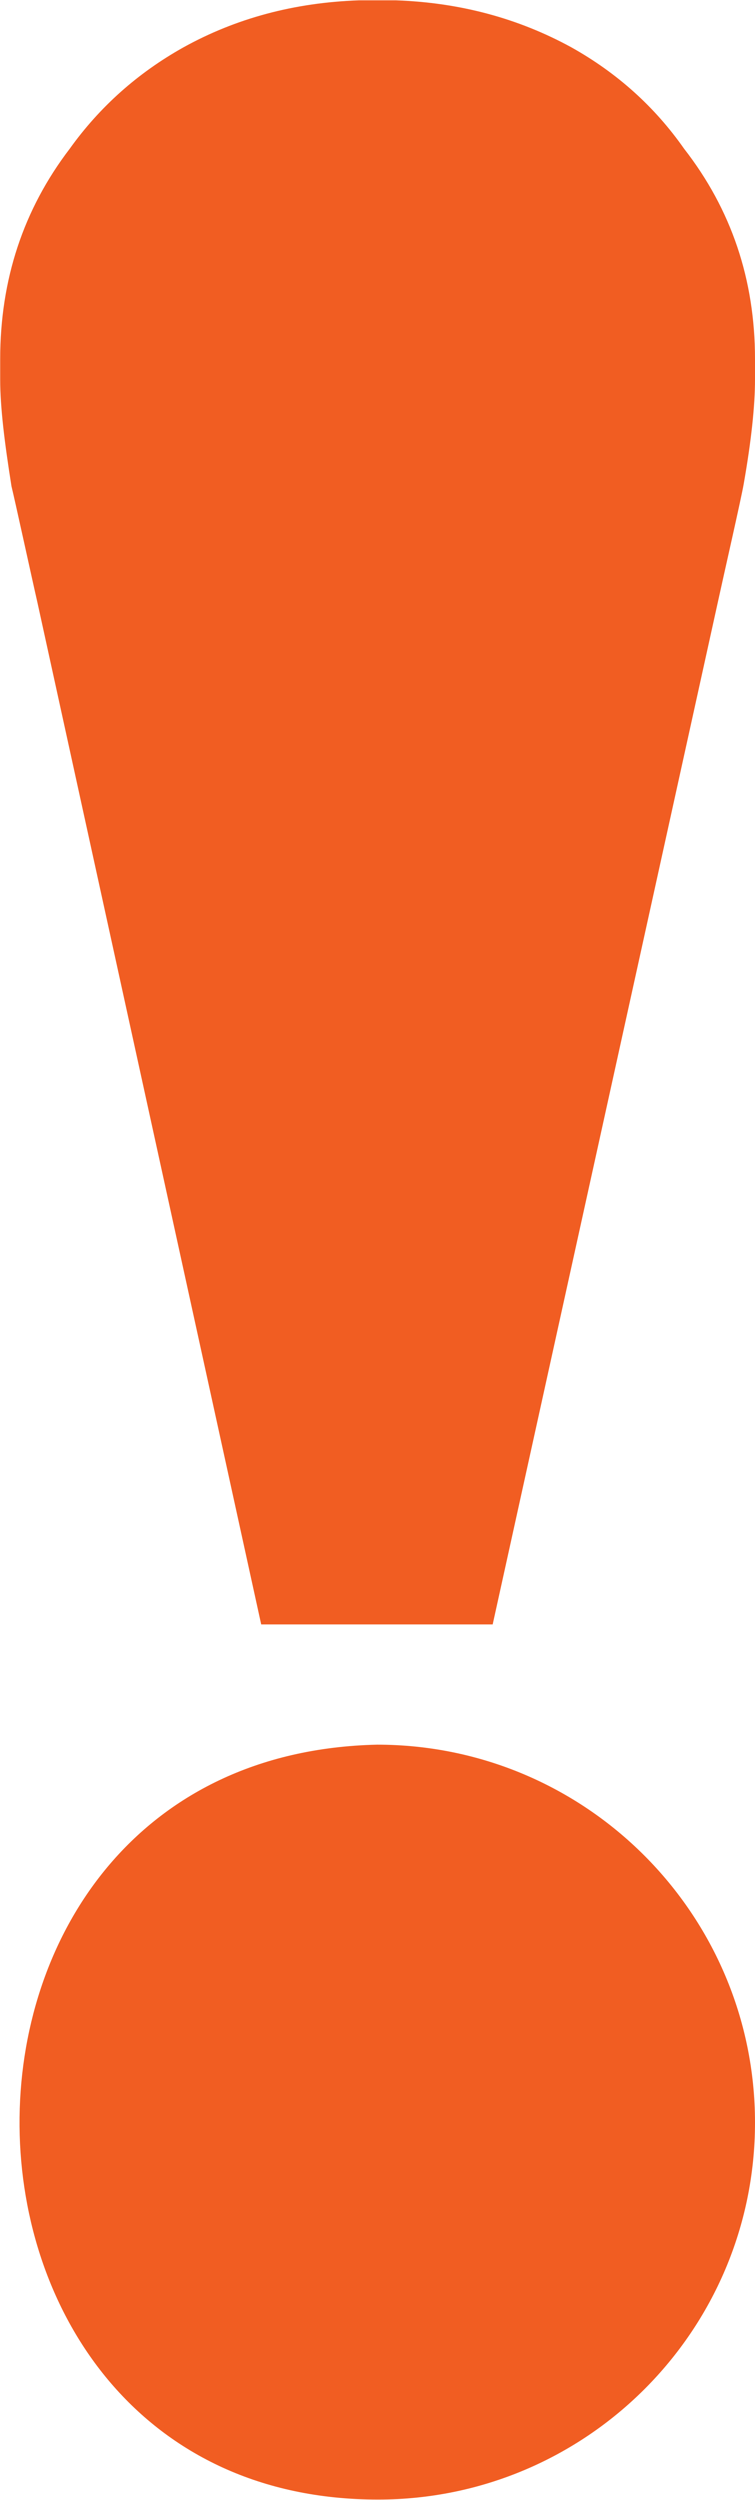
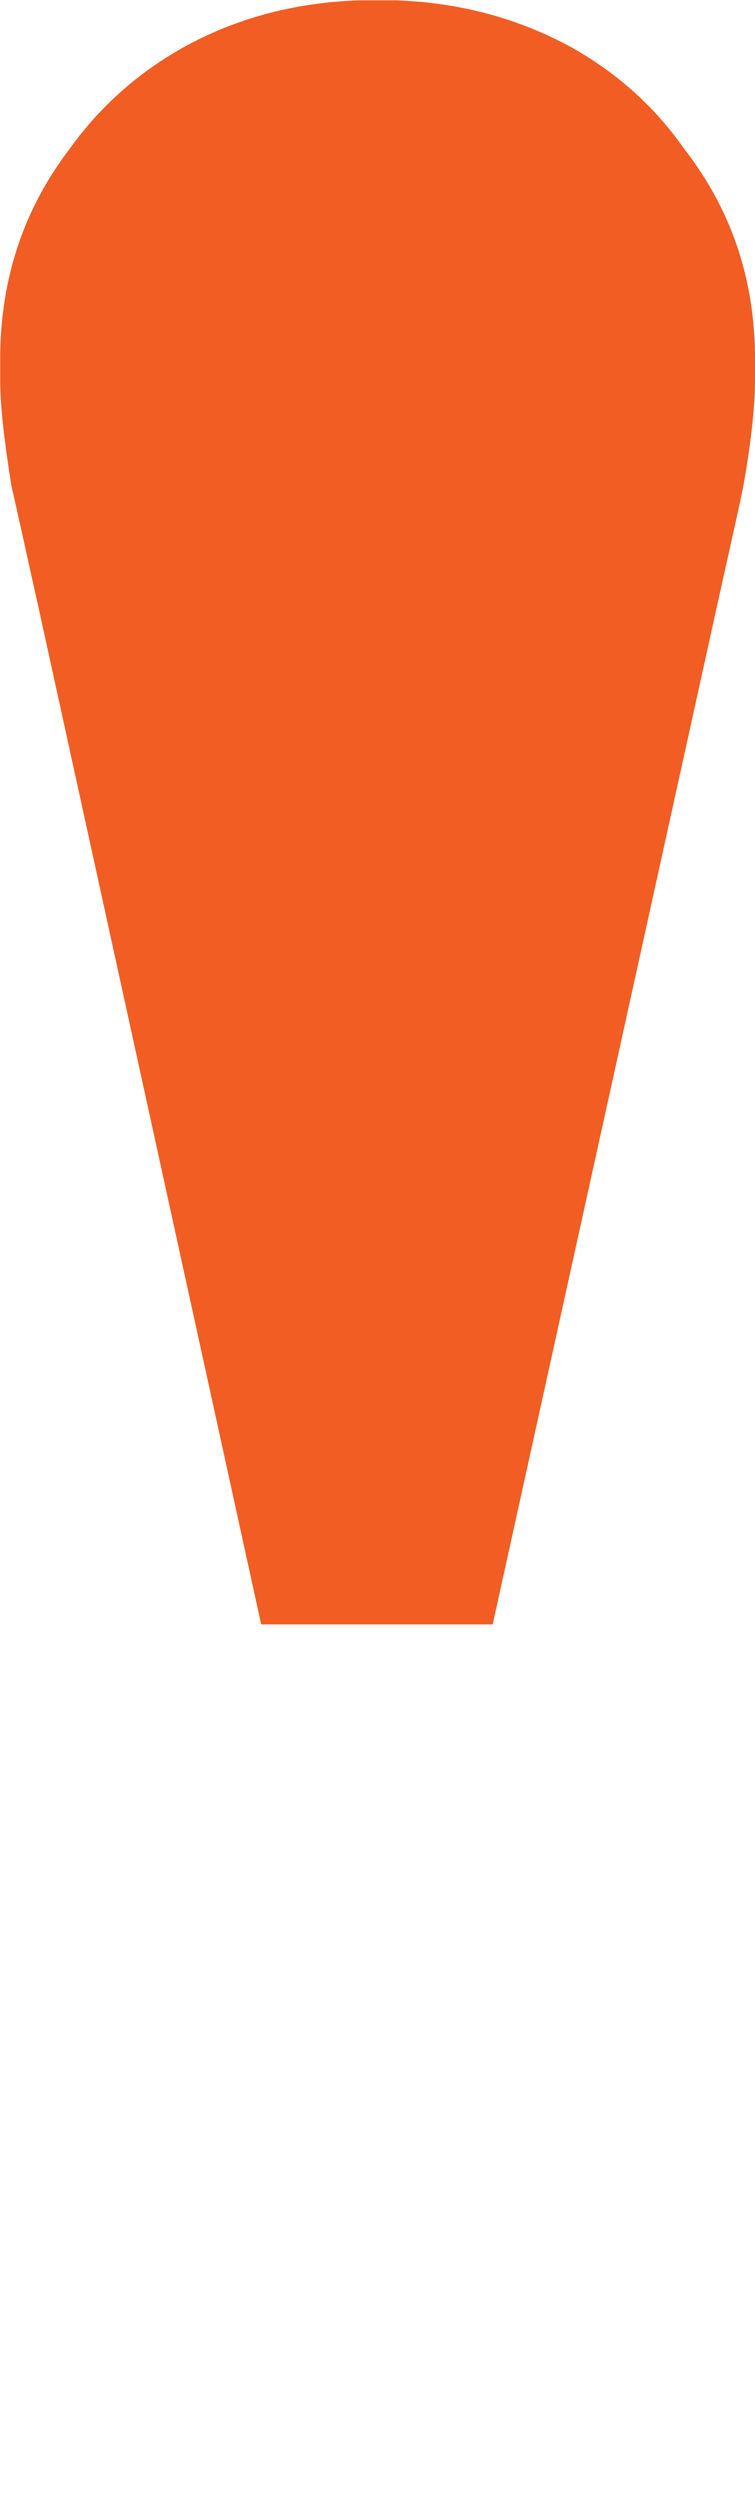
<svg xmlns="http://www.w3.org/2000/svg" version="1.2" viewBox="0 0 1545 5115" width="1545" height="5115">
  <style>.a{fill:#f15d22}</style>
  <path class="a" d="m1399.9 304.3q-90.1-128.7-230.4-207.3-163.3-89.5-359.2-96.3-4.7 0-11.5 0-11.5 0-20.3 0h-11.6q-9.5 0-23 0-4.8 0-9.5 0-197.9 6.8-359.2 96.3-140.3 78.6-232.5 207.3-142.3 186.4-142.3 430.4v41.4c0 57.6 8.8 128.7 23.1 218.9 6.7 27.1 43.3 195.2 52.8 236.5l458.2 2092.2h473.7l460.9-2092.2c11.5-52.9 48.1-213.5 52.8-241.3q23.1-131.5 23.1-214.1v-41.4q0-244-145.1-430.4z" />
-   <path fill-rule="evenodd" class="a" d="m1545 4343c0-425.6-345.7-773.3-773.3-773.3-987.8 22.6-964.1 1544.6 2 1544.6 425.6 0 771.3-345.6 771.3-771.3z" />
</svg>